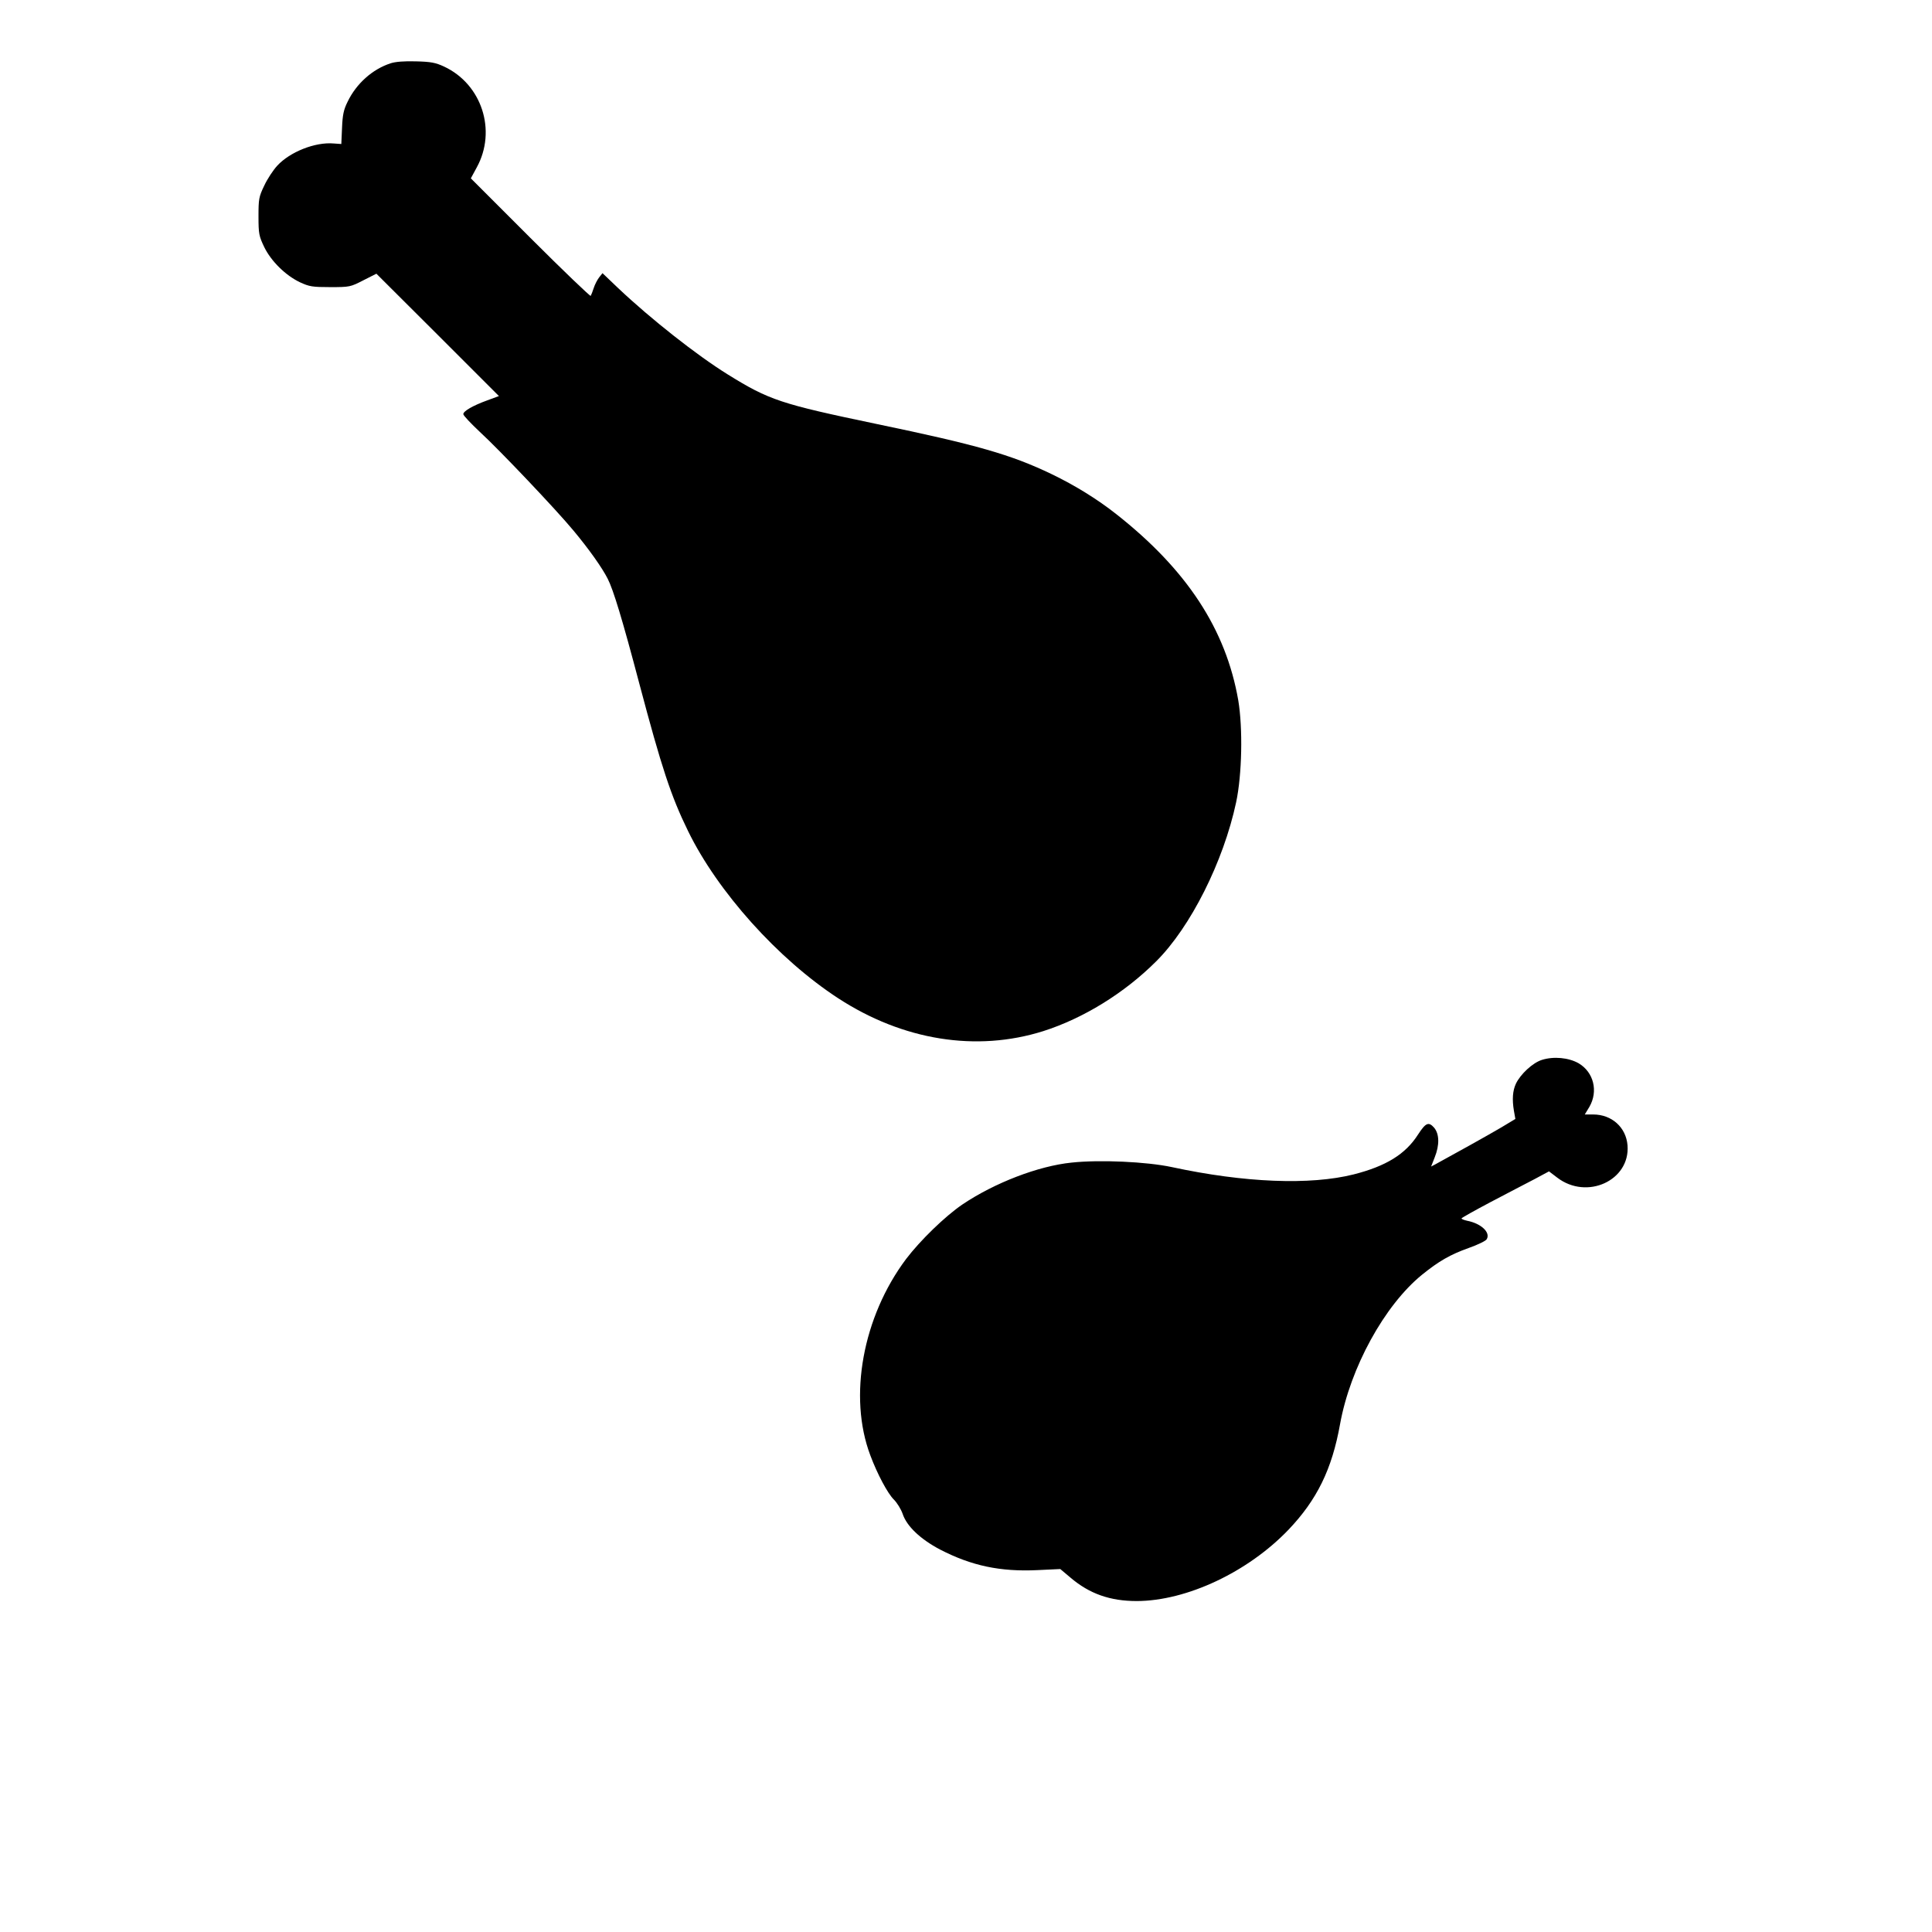
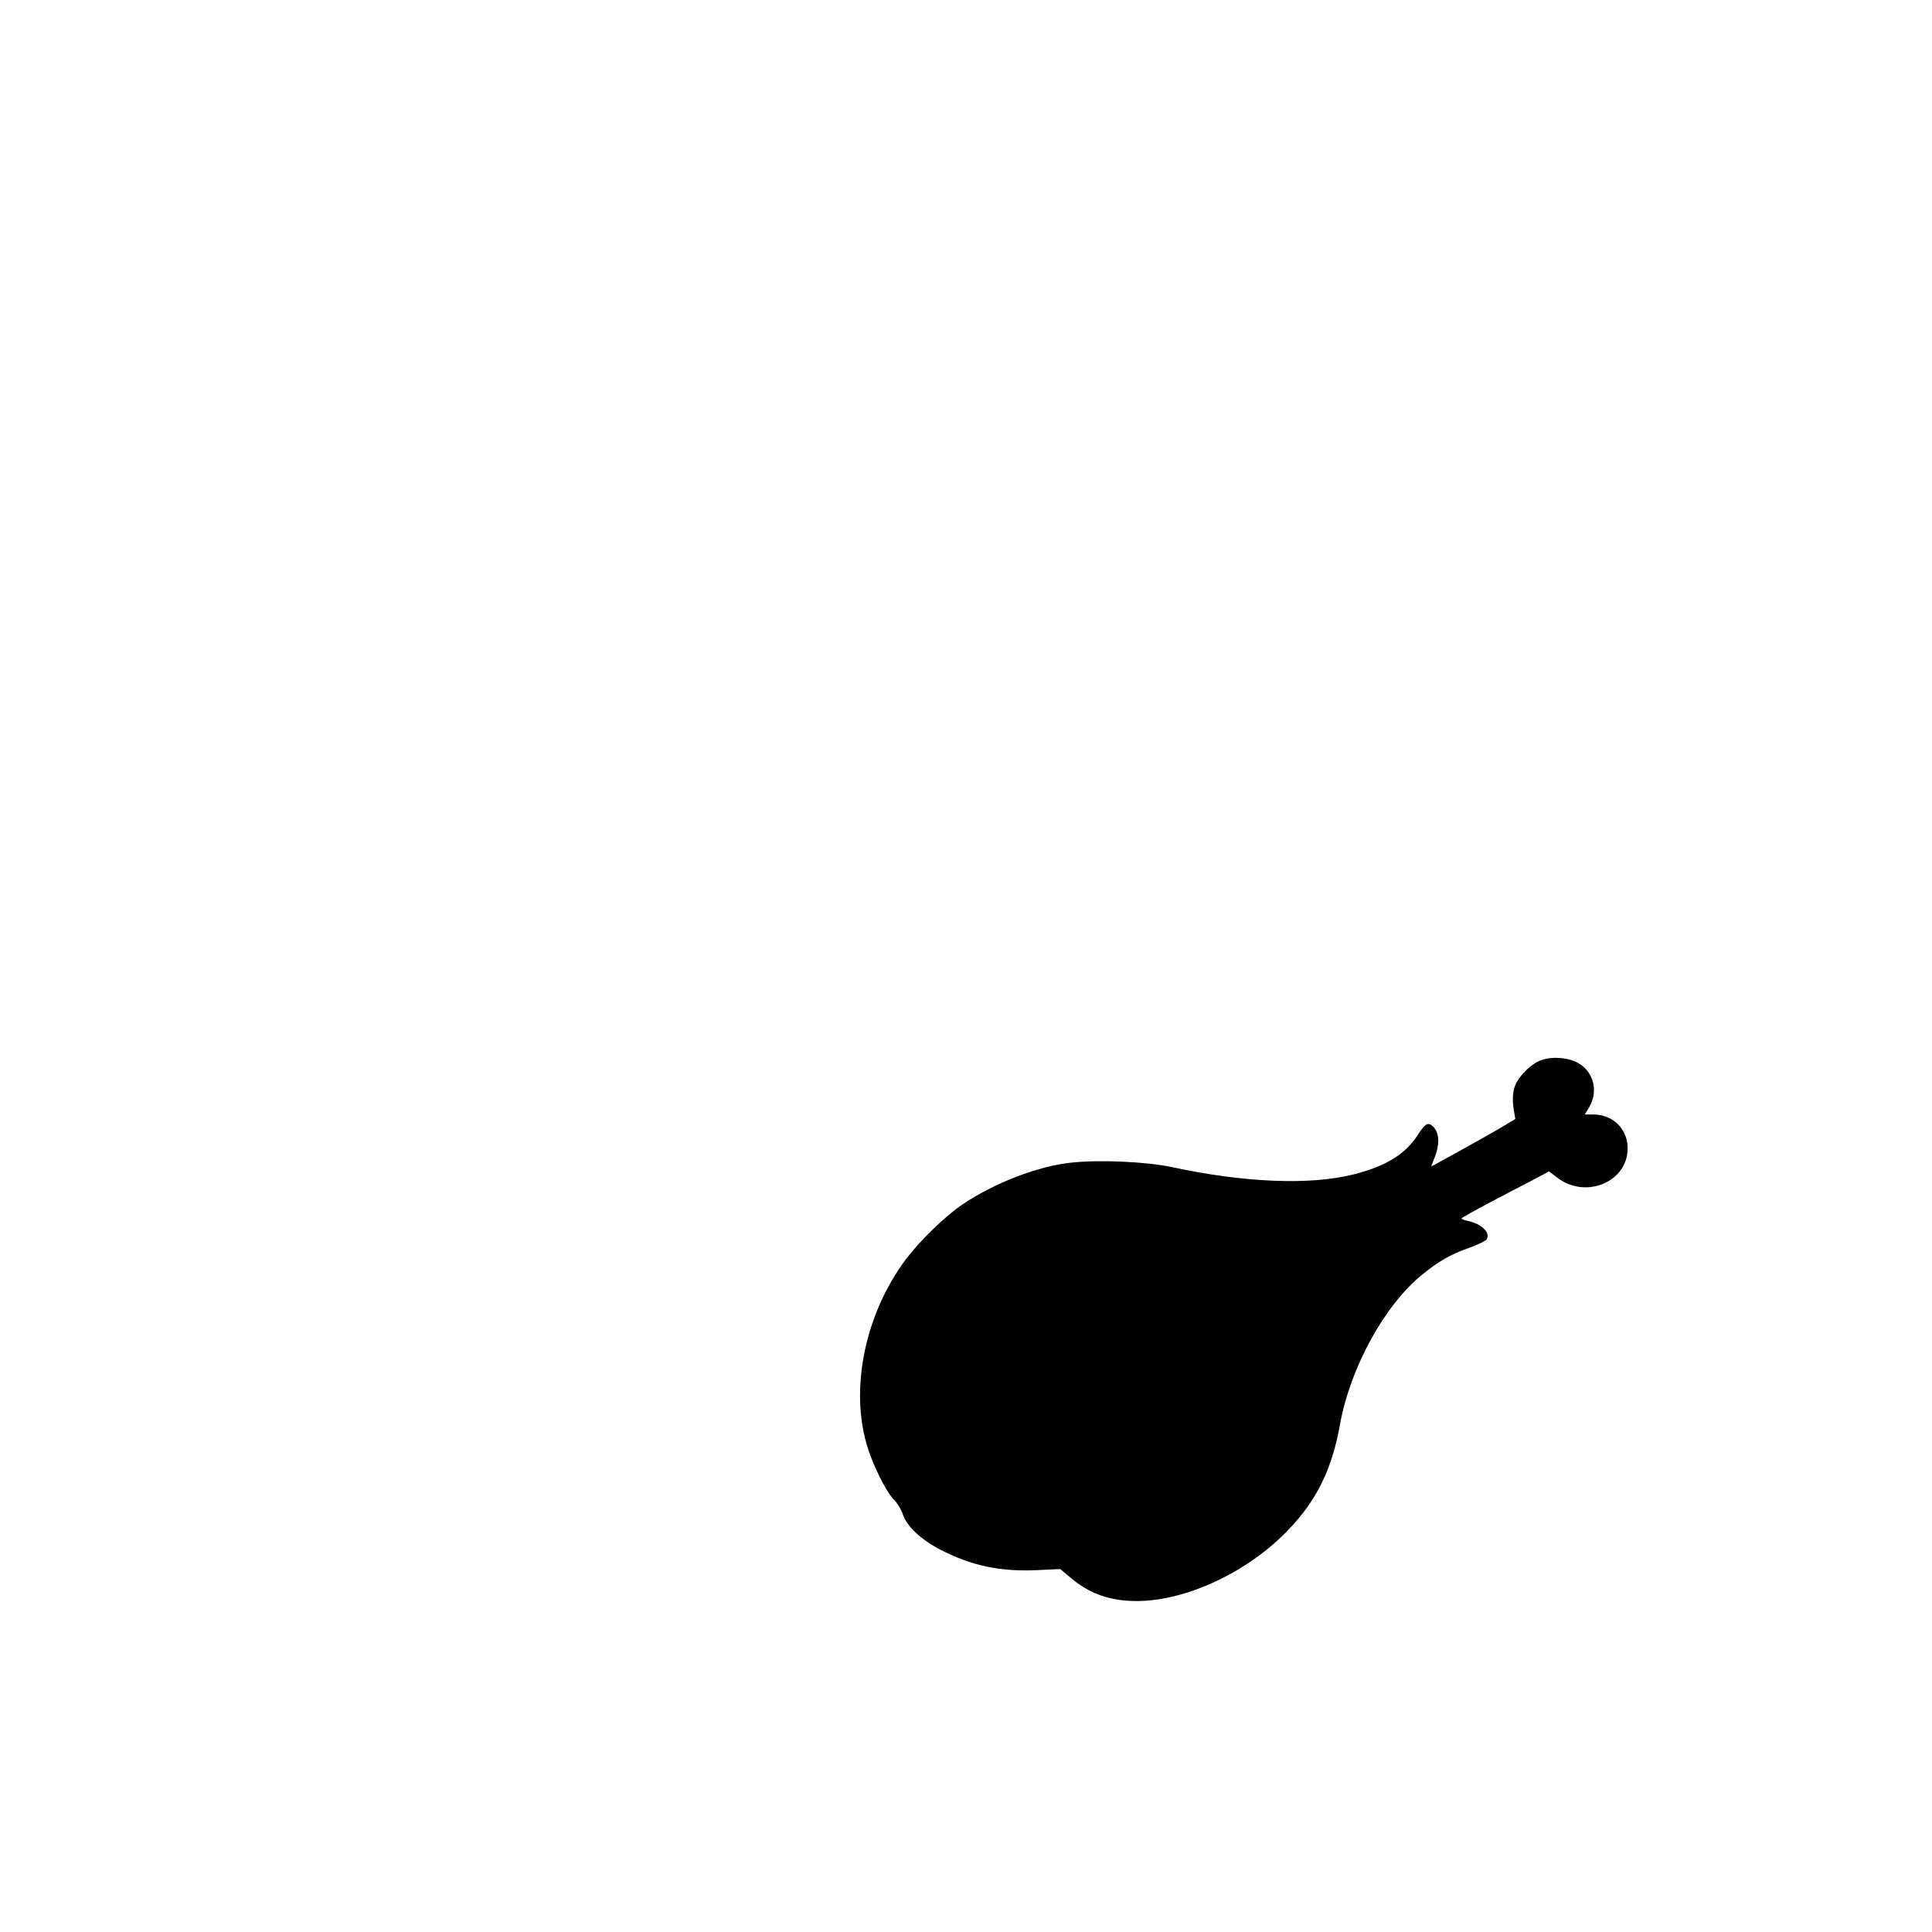
<svg xmlns="http://www.w3.org/2000/svg" version="1.0" width="1080" height="1080" viewBox="0 0 1080 1080" preserveAspectRatio="xMidYMid meet">
  <g transform="translate(0,1080) scale(0.1,-0.1)" fill="#000000" stroke="none">
-     <path d="M2183 10446 c-101 -33 -191 -113 -240 -215 -22 -44 -28 -73 -31 -145 l-4 -91 -43 3 c-103 9 -244 -47 -315 -124 -23 -25 -56 -75 -73 -112 -30 -62 -32 -75 -32 -172 0 -98 3 -110 32 -171 39 -80 120 -159 200 -197 52 -24 69 -27 169 -27 109 0 113 1 185 38 l73 37 343 -342 342 -342 -65 -24 c-80 -29 -134 -60 -134 -77 0 -8 42 -52 93 -100 109 -100 425 -433 522 -550 86 -103 160 -207 192 -270 32 -63 82 -227 177 -587 124 -468 177 -629 272 -823 165 -339 503 -716 839 -935 362 -236 773 -302 1147 -184 223 71 453 212 631 390 192 191 376 557 447 889 33 155 38 414 12 570 -69 397 -287 730 -682 1041 -105 83 -231 161 -362 224 -227 109 -420 164 -978 280 -536 112 -600 133 -832 277 -171 106 -429 309 -612 482 l-88 84 -19 -24 c-10 -13 -24 -40 -30 -59 -6 -19 -14 -39 -17 -44 -2 -4 -154 141 -337 324 l-333 333 33 61 c113 206 28 466 -183 564 -47 22 -74 27 -157 29 -65 2 -115 -2 -142 -11z" />
    <path d="M8619 4875 c-51 -16 -119 -79 -145 -133 -18 -39 -22 -87 -11 -152 l8 -45 -78 -47 c-64 -38 -276 -156 -370 -207 l-23 -12 20 51 c28 70 26 131 -3 166 -31 35 -47 28 -90 -38 -70 -110 -179 -177 -360 -223 -243 -61 -609 -47 -1017 41 -141 30 -401 42 -560 25 -186 -19 -430 -113 -610 -234 -97 -66 -236 -201 -315 -305 -242 -323 -324 -769 -200 -1097 39 -105 98 -215 132 -248 18 -18 40 -54 49 -80 23 -69 99 -141 209 -199 176 -91 337 -125 545 -115 l127 6 57 -48 c107 -91 222 -131 371 -131 279 1 621 162 848 399 159 167 243 338 288 590 57 315 248 664 458 835 94 76 158 113 262 150 51 18 96 40 100 49 22 38 -32 88 -110 103 -17 4 -31 9 -31 13 0 3 73 44 162 91 89 47 199 104 245 128 l82 44 46 -35 c166 -127 408 -16 393 180 -8 101 -88 173 -192 173 l-47 0 26 43 c50 87 24 193 -60 243 -56 32 -140 40 -206 19z" />
  </g>
</svg>